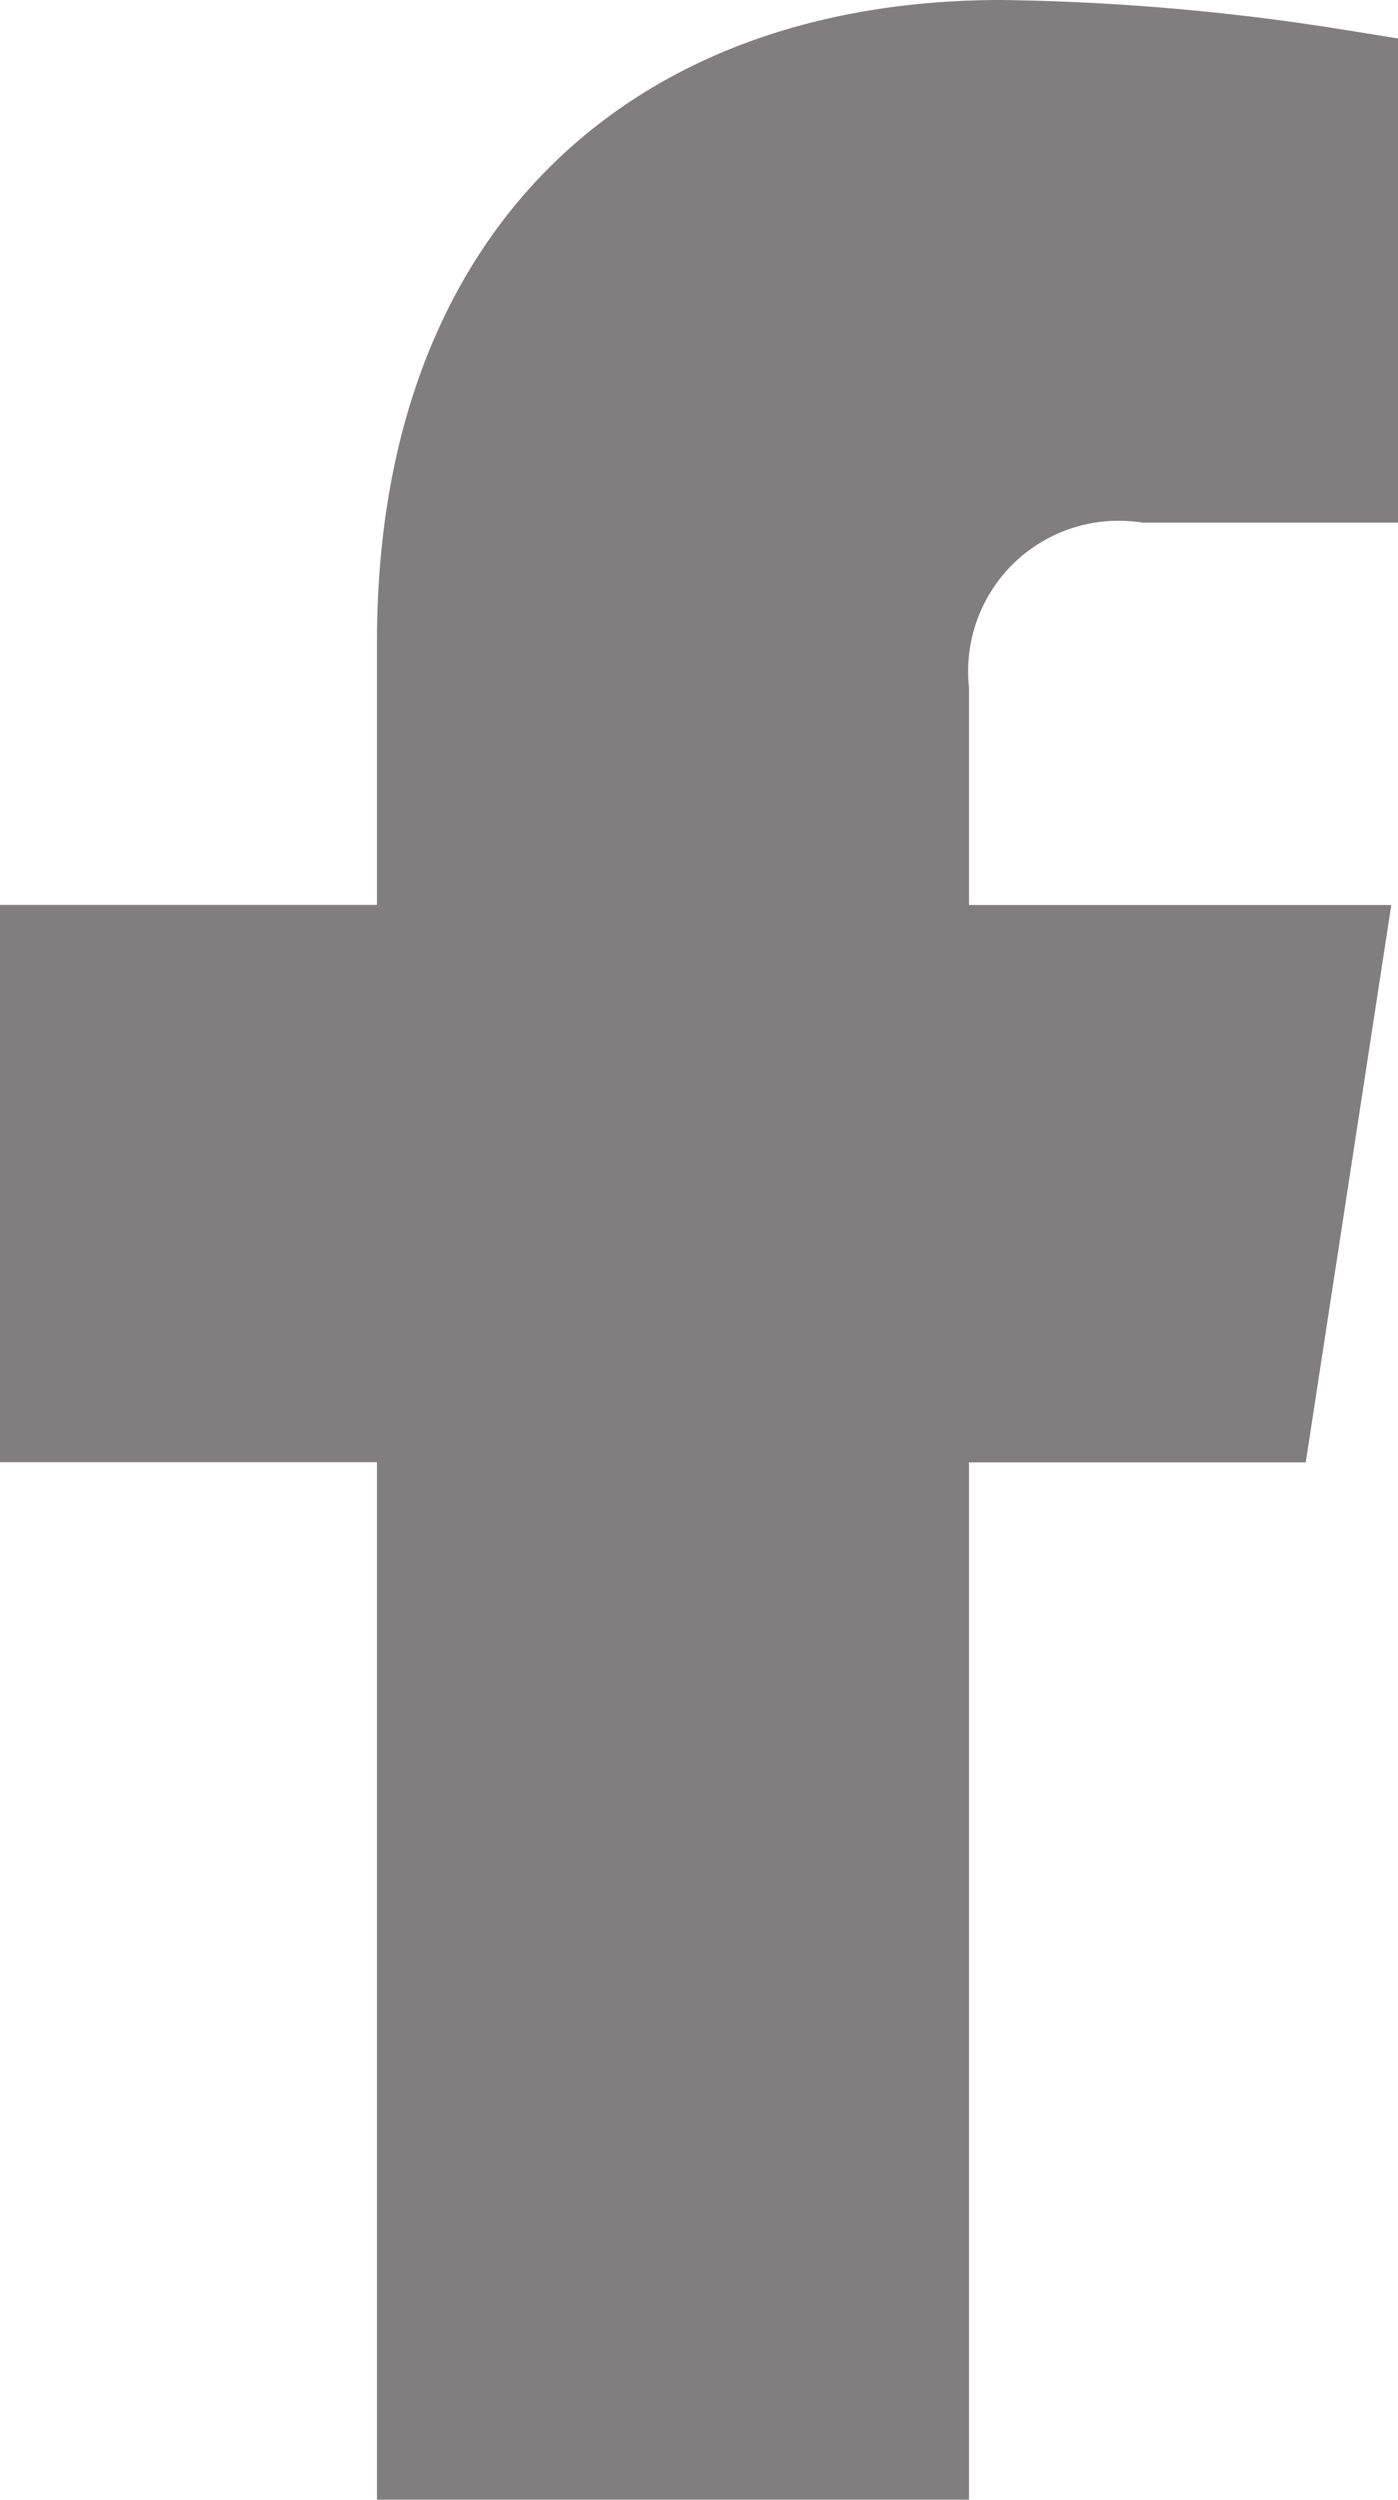
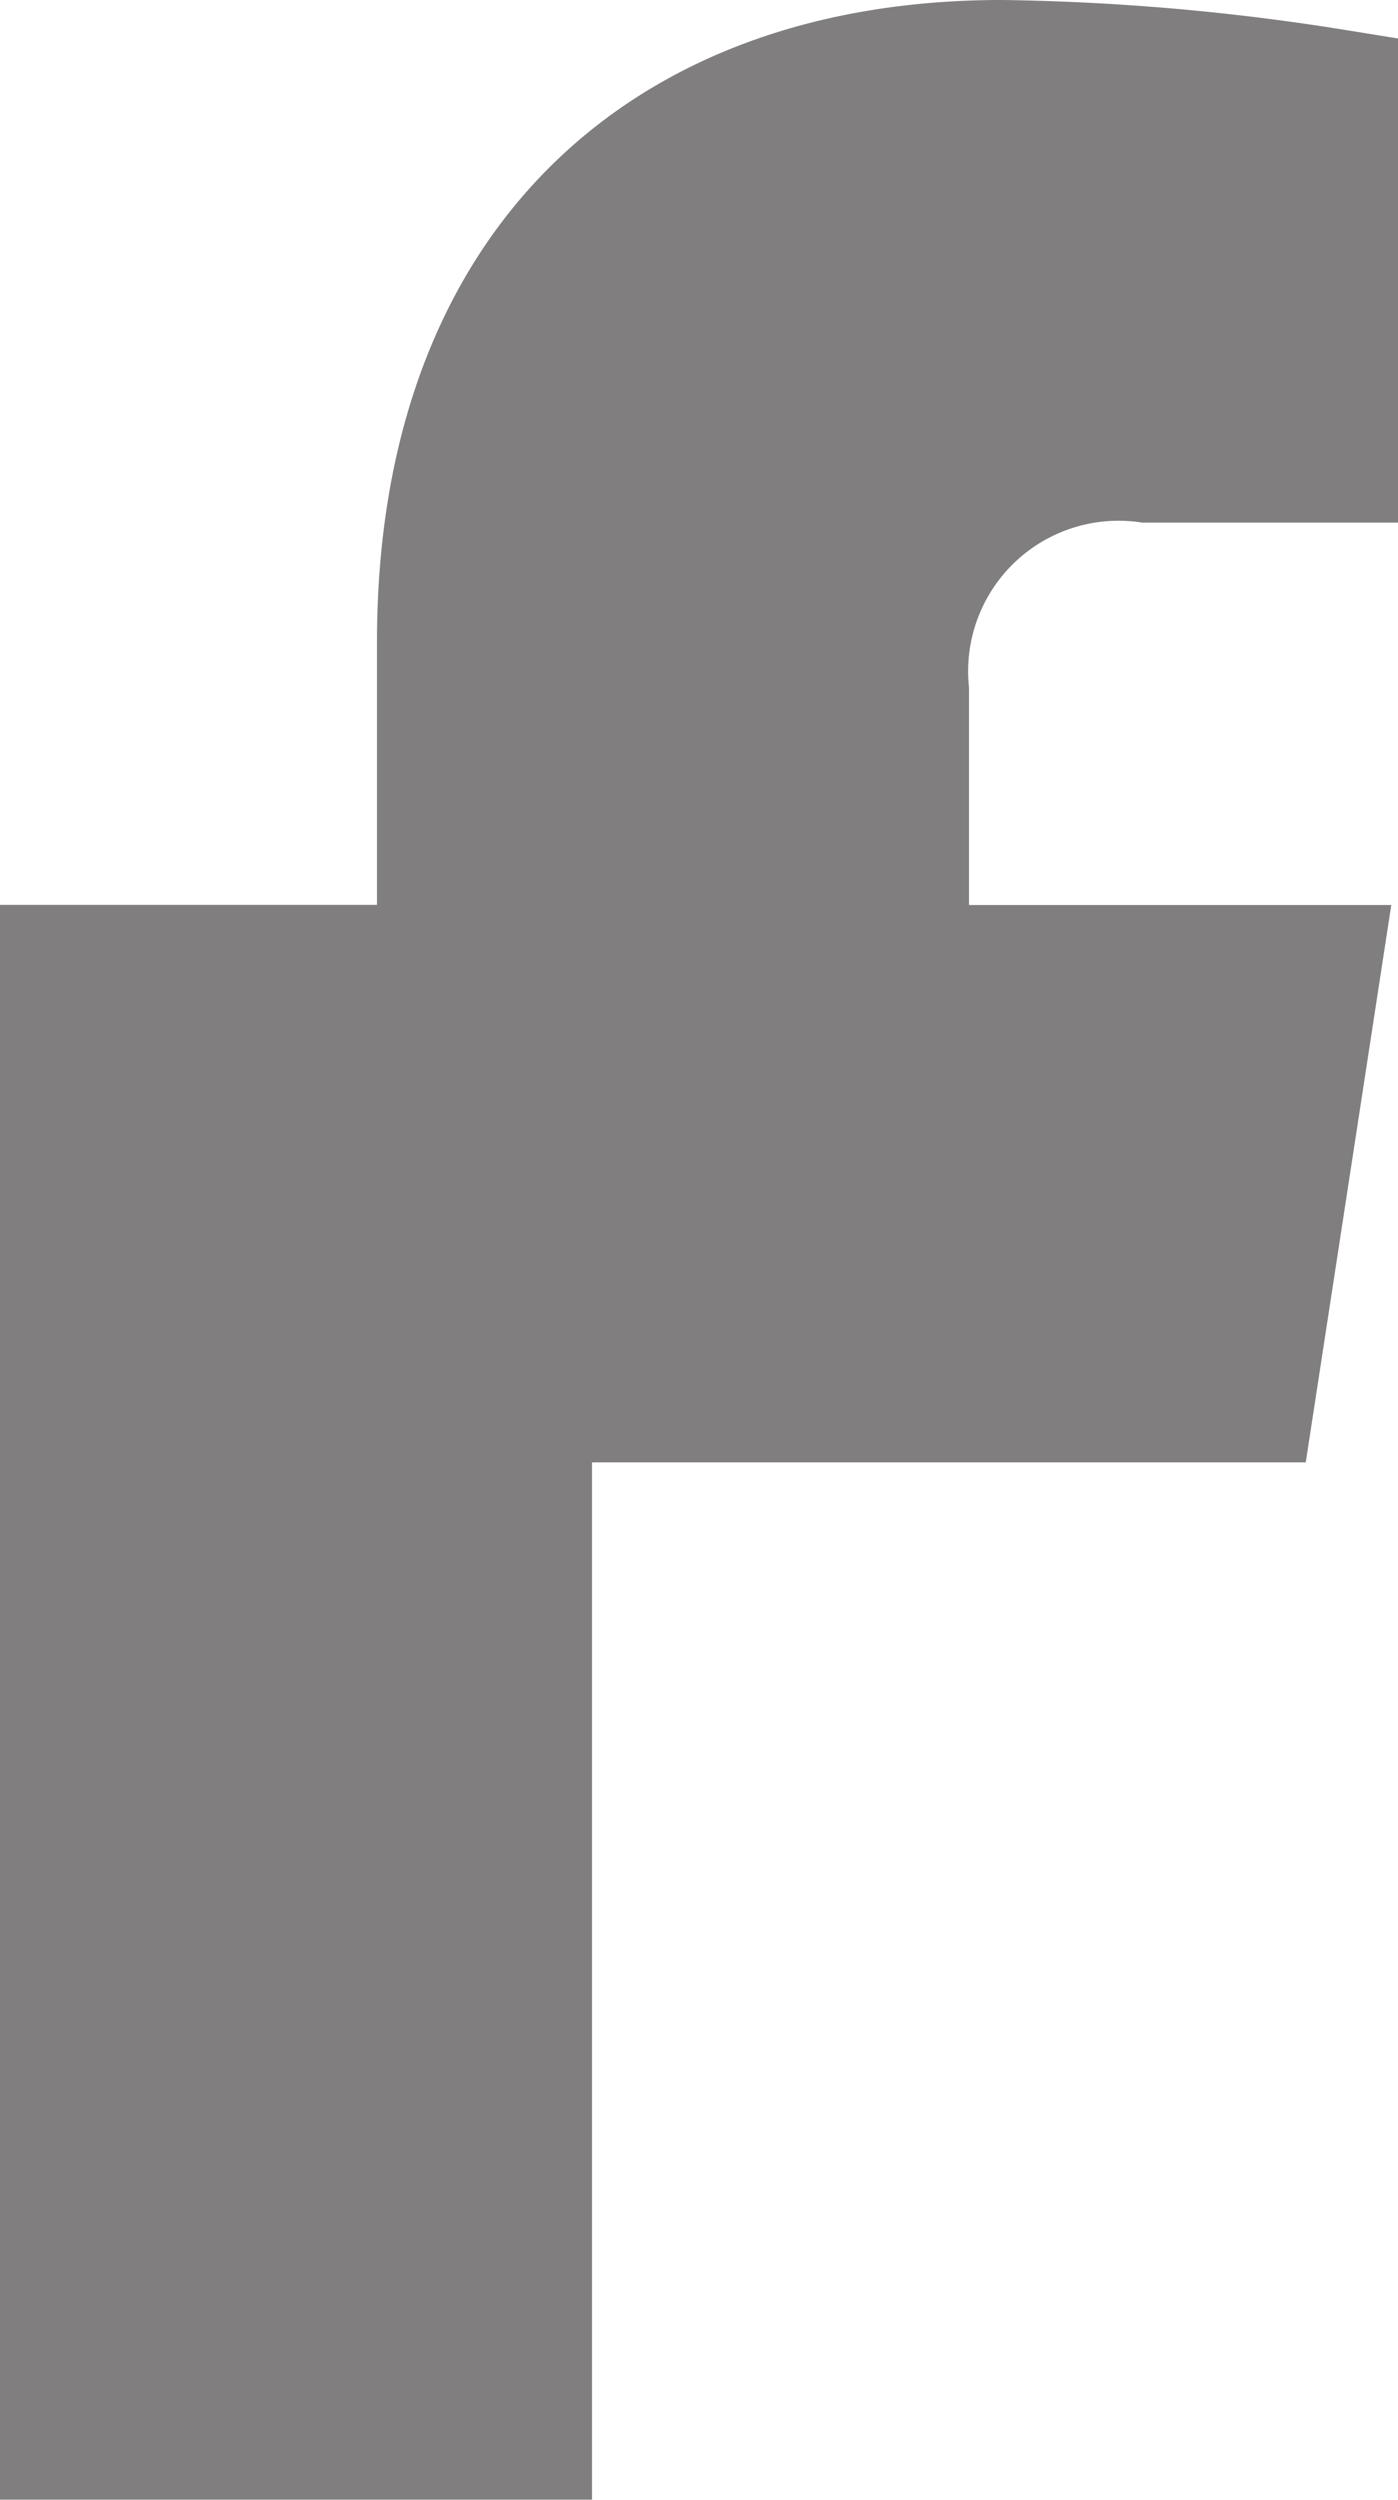
<svg xmlns="http://www.w3.org/2000/svg" width="10.91" height="19.502" viewBox="0 0 10.91 19.502">
-   <path id="Icon_awesome-facebook-f" data-name="Icon awesome-facebook-f" d="M10.87,10.408l.514-3.348H8.171V4.886a1.674,1.674,0,0,1,1.888-1.809h1.461V.226A17.813,17.813,0,0,0,8.926,0C6.28,0,4.551,1.6,4.551,4.507V7.059H1.609v3.348H4.551V18.5h3.62V10.408Z" transform="translate(-1.109 0.5)" fill="#807e7e" stroke="#807e7e" stroke-width="1" />
+   <path id="Icon_awesome-facebook-f" data-name="Icon awesome-facebook-f" d="M10.87,10.408l.514-3.348H8.171V4.886a1.674,1.674,0,0,1,1.888-1.809h1.461V.226A17.813,17.813,0,0,0,8.926,0C6.28,0,4.551,1.6,4.551,4.507V7.059H1.609v3.348V18.5h3.62V10.408Z" transform="translate(-1.109 0.5)" fill="#807e7e" stroke="#807e7e" stroke-width="1" />
</svg>